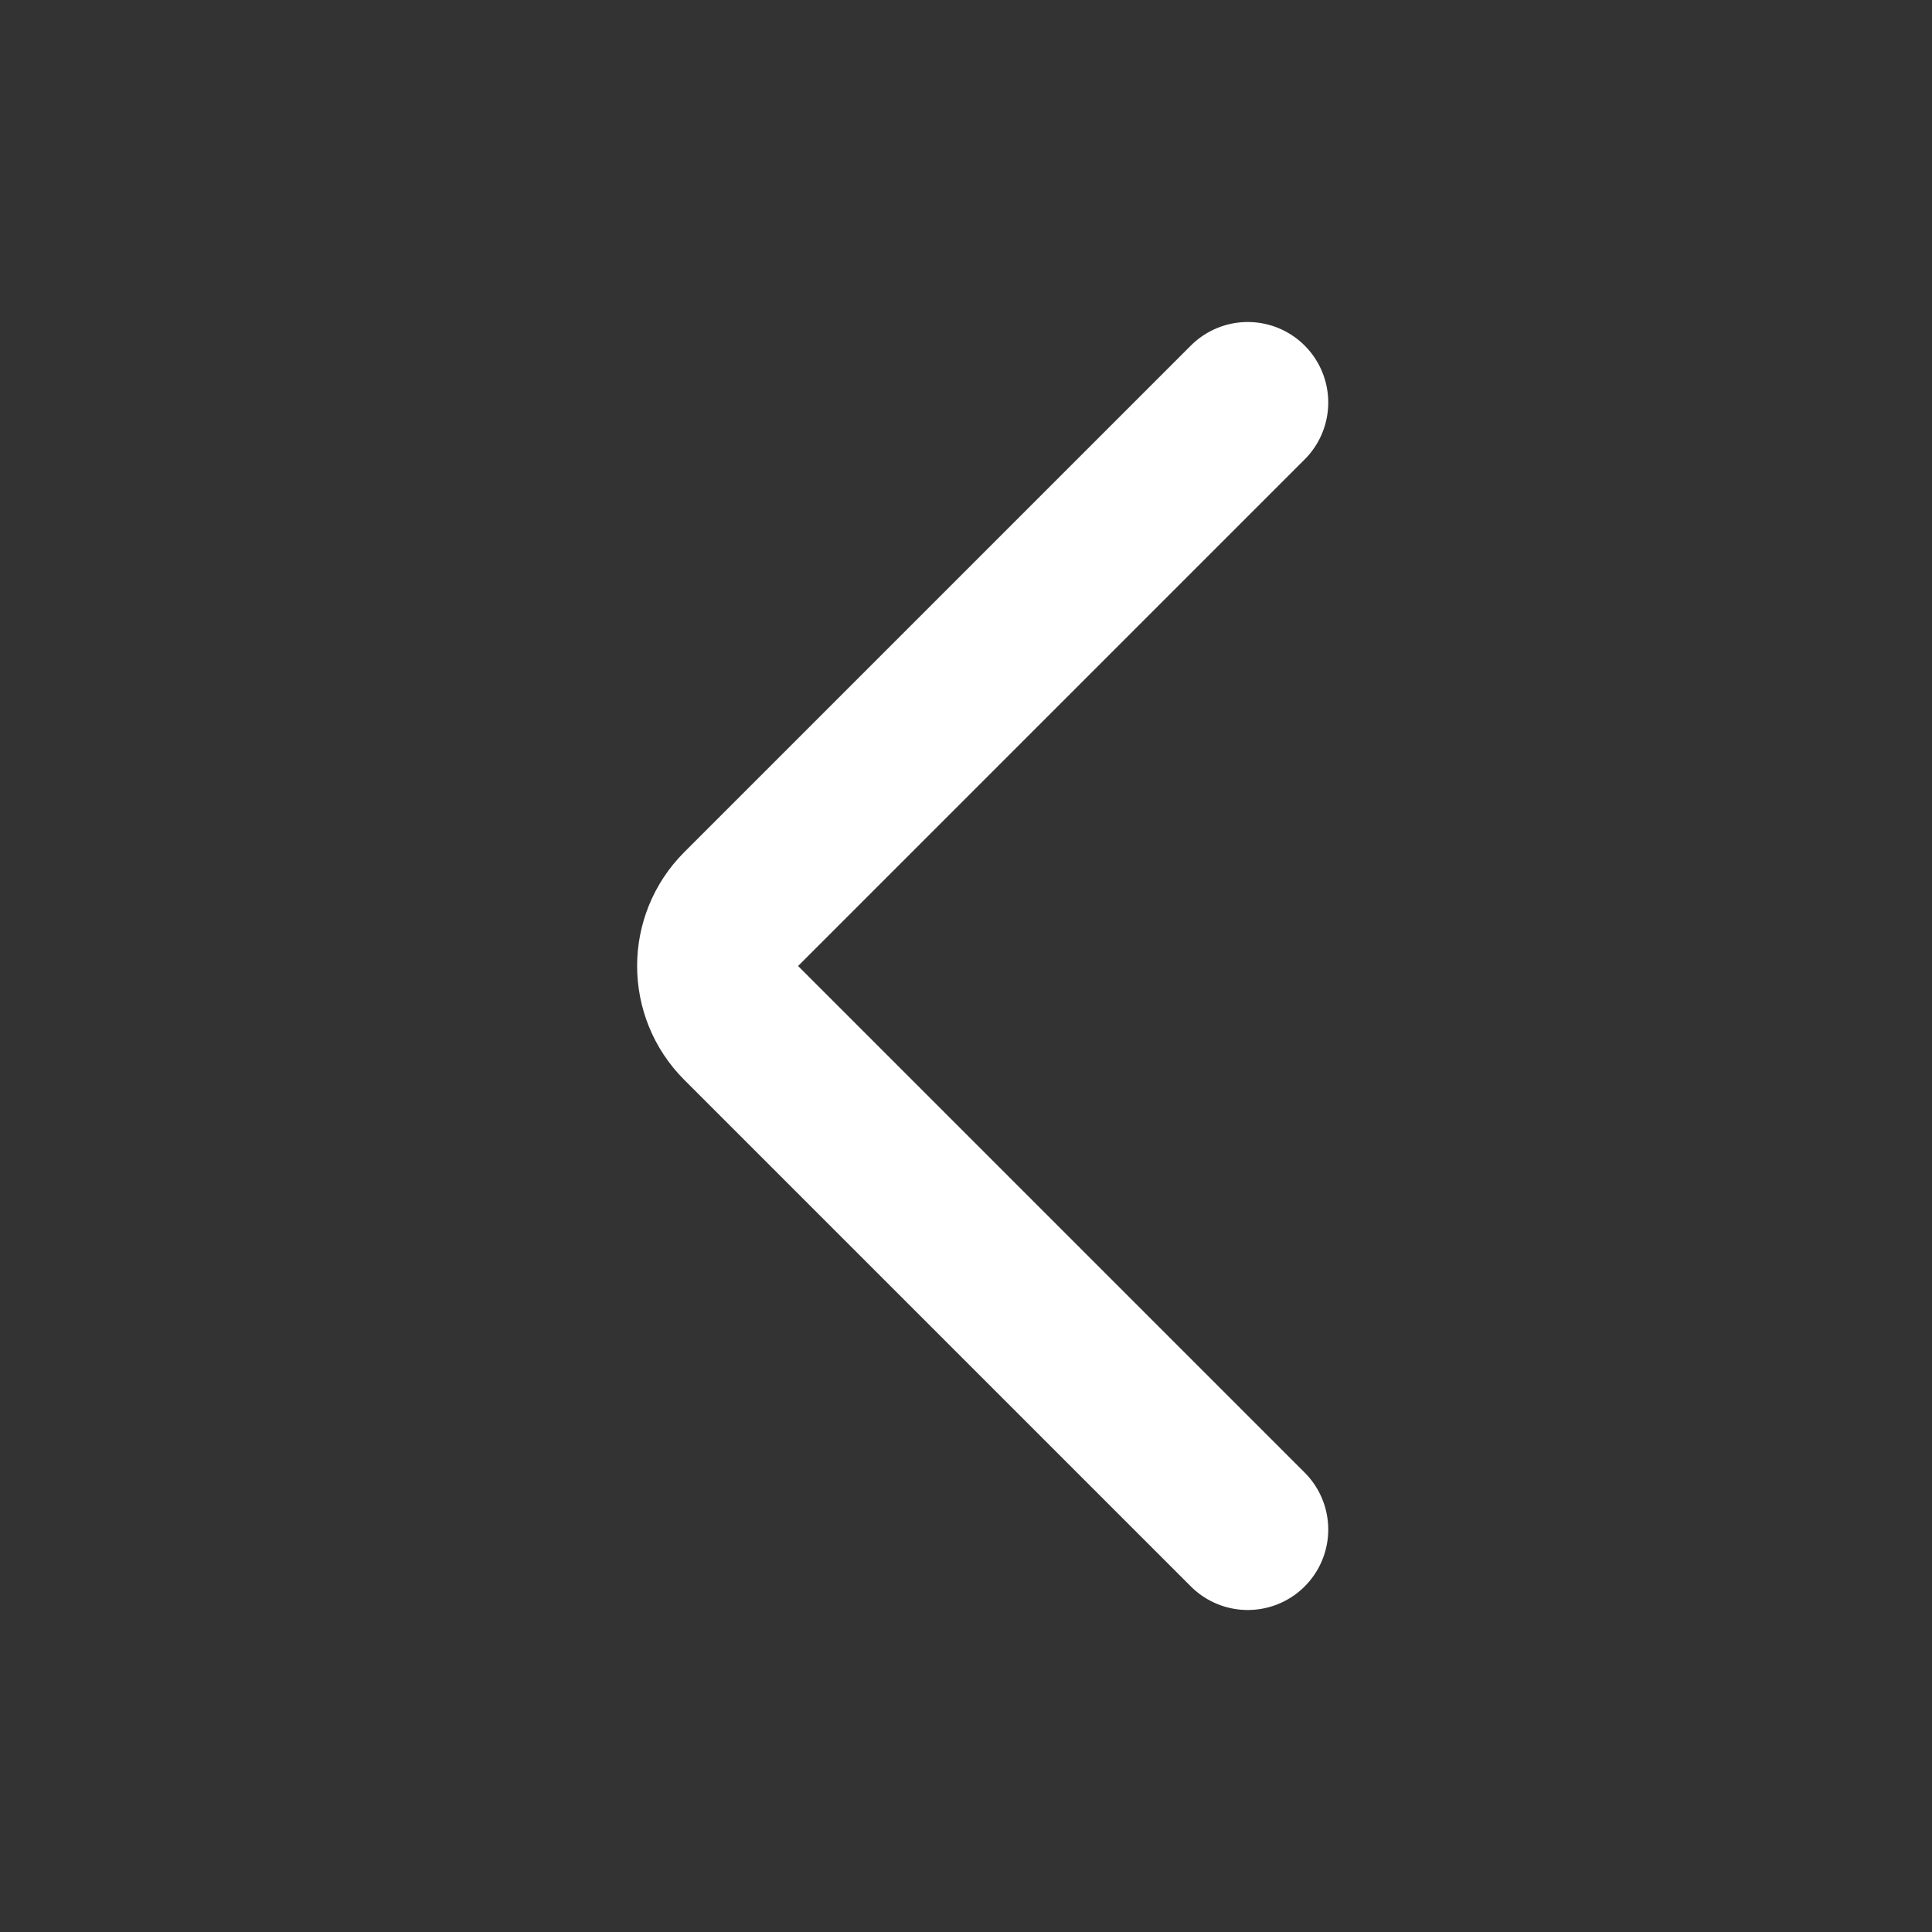
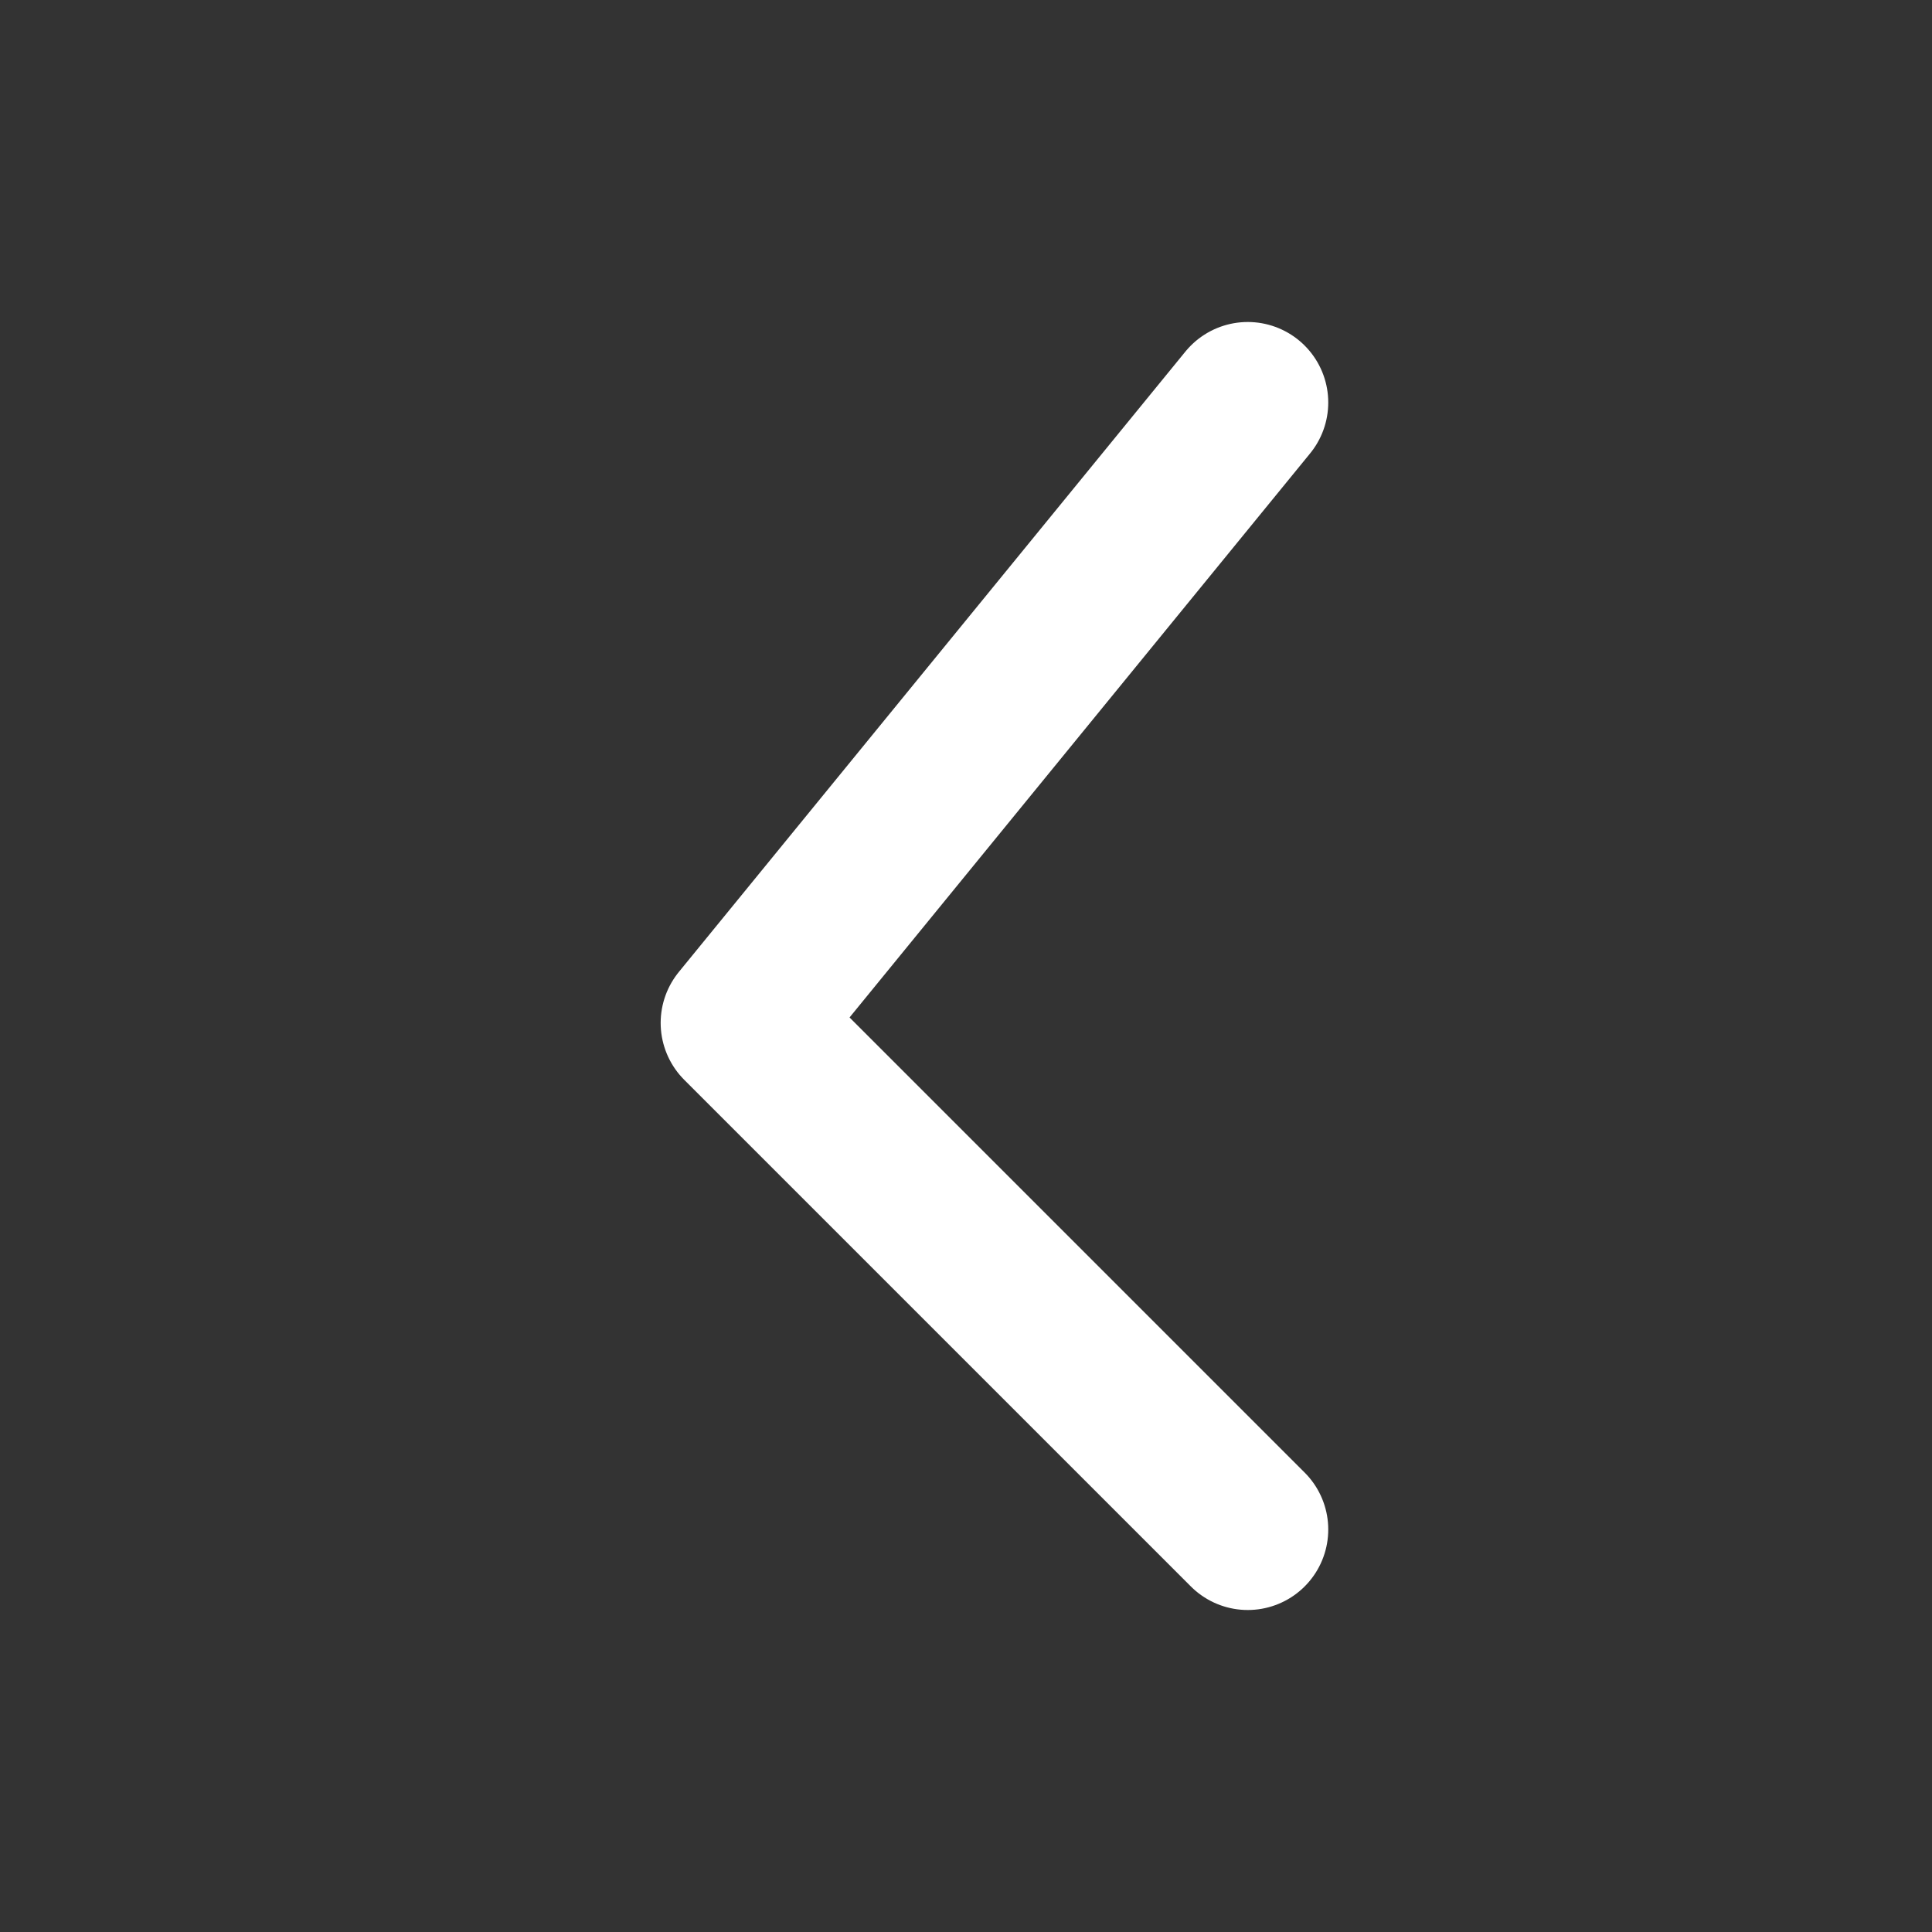
<svg xmlns="http://www.w3.org/2000/svg" width="24" height="24" viewBox="0 0 24 24" fill="none">
  <rect x="0" y="0" width="24" height="24" fill="#333333" stroke="none" />
-   <path d="M15.5 19L9.207 12.707C8.817 12.317 8.817 11.683 9.207 11.293L15.5 5" stroke="white" stroke-width="2" stroke-linecap="round" stroke-linejoin="round" />
+   <path d="M15.5 19L9.207 12.707L15.5 5" stroke="white" stroke-width="2" stroke-linecap="round" stroke-linejoin="round" />
</svg>